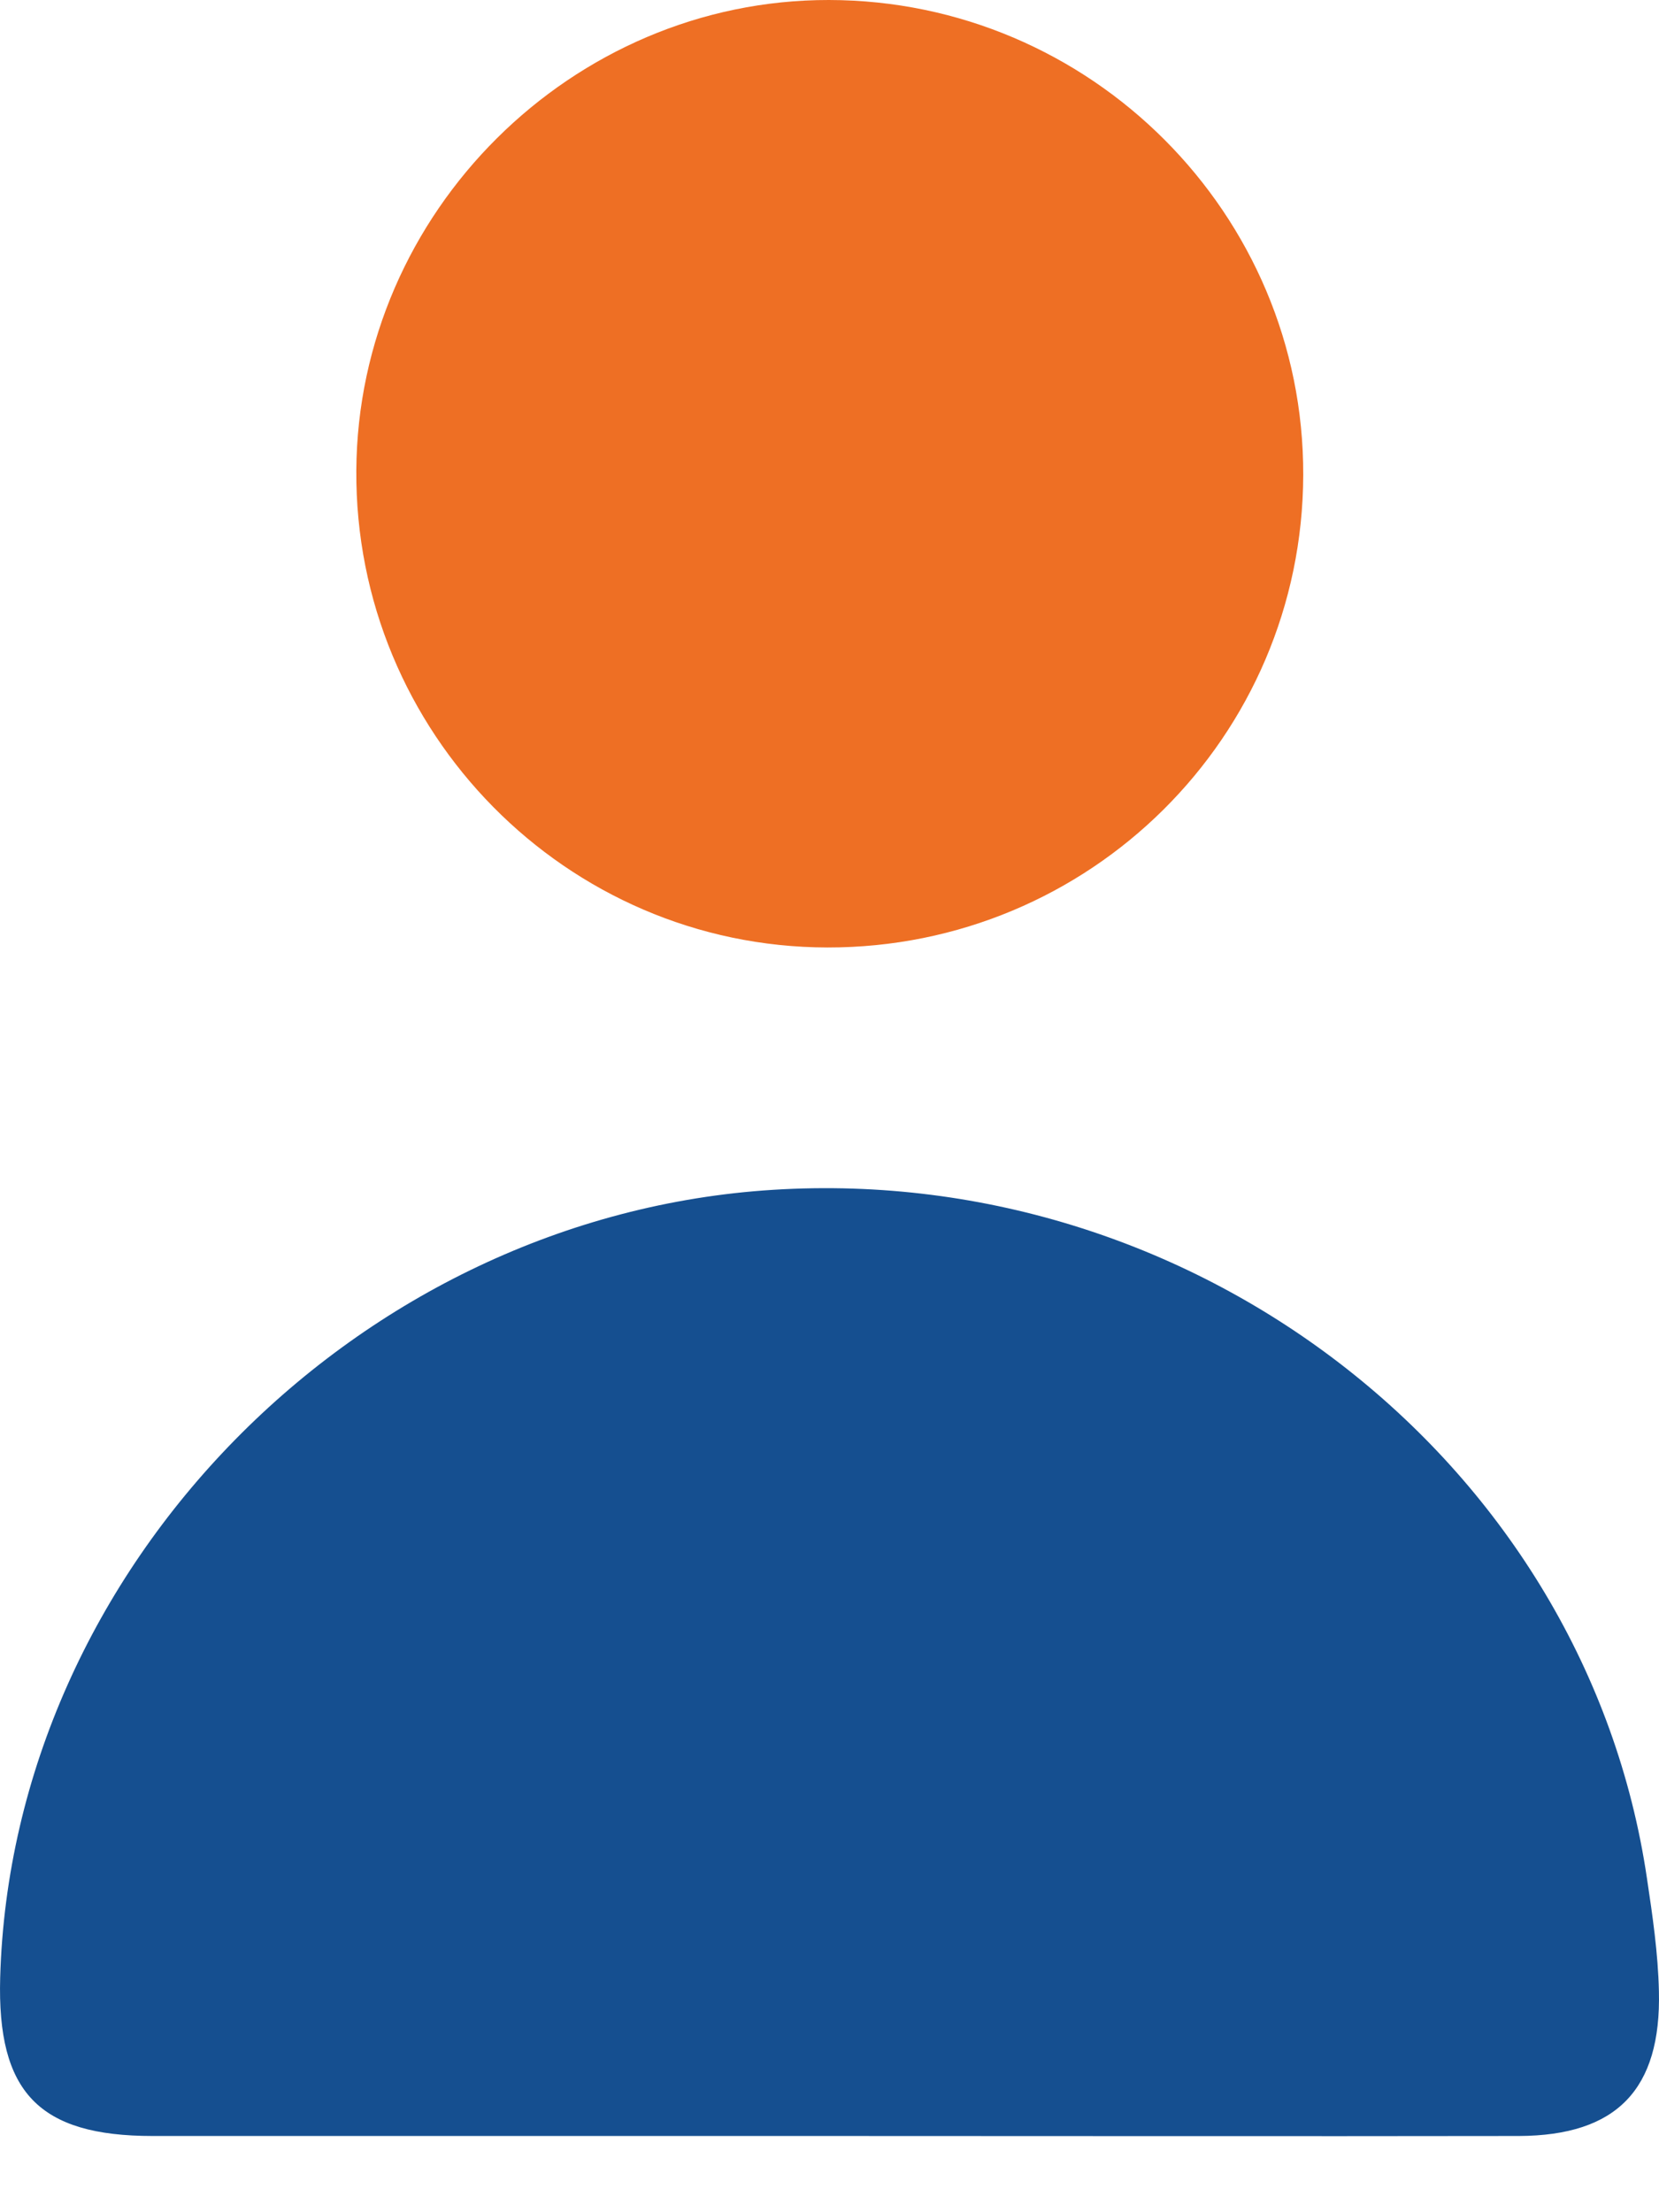
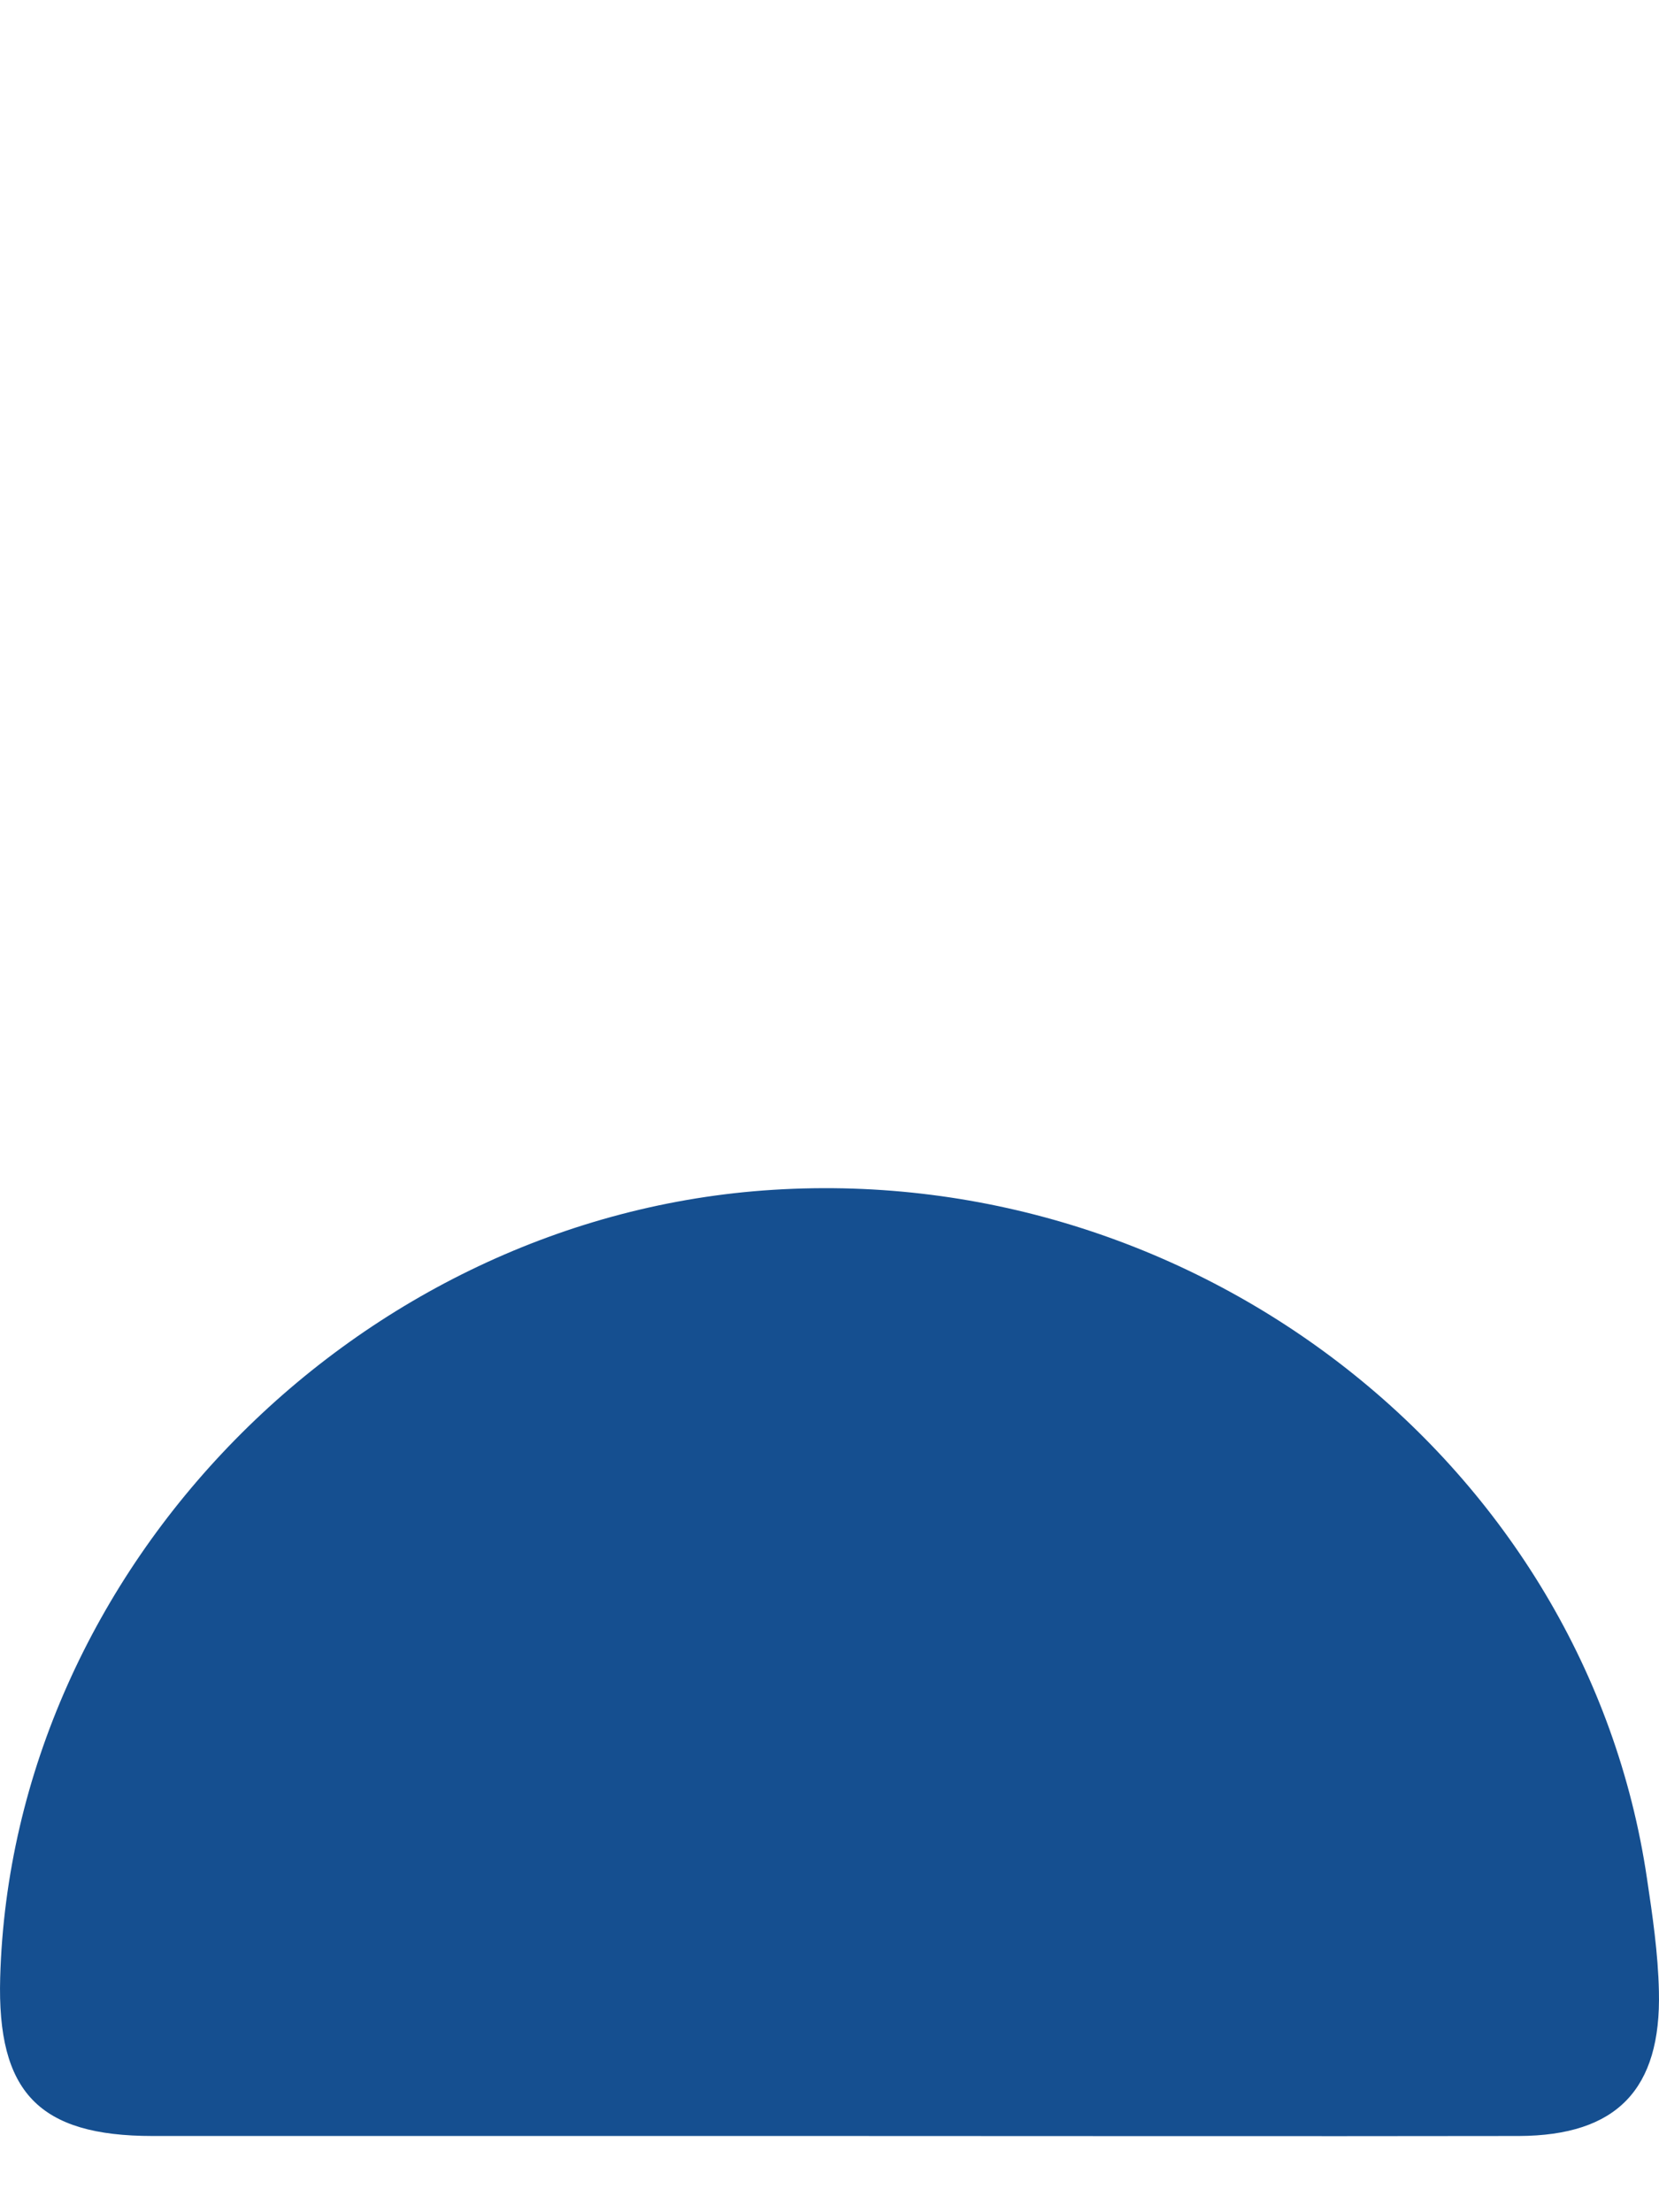
<svg xmlns="http://www.w3.org/2000/svg" width="18" height="24" viewBox="0 0 18 24" fill="none">
  <path d="M8.929 23.173C6.503 23.173 4.081 23.173 1.655 23.173C0.421 23.173 -0.033 22.698 0.002 21.455C0.127 17.009 3.878 13.188 8.39 12.908C13.03 12.618 17.209 15.908 17.869 20.376C17.93 20.782 17.99 21.192 17.999 21.602C18.025 22.668 17.541 23.169 16.48 23.173C13.963 23.177 11.446 23.173 8.929 23.173Z" fill="#154F90" />
-   <path d="M8.977 10.279C6.145 10.274 3.848 7.947 3.866 5.103C3.883 2.305 6.205 -0.004 8.994 6.04193e-06C11.835 0.004 14.148 2.322 14.14 5.154C14.131 7.995 11.826 10.283 8.977 10.279Z" fill="#EE6F24" />
</svg>